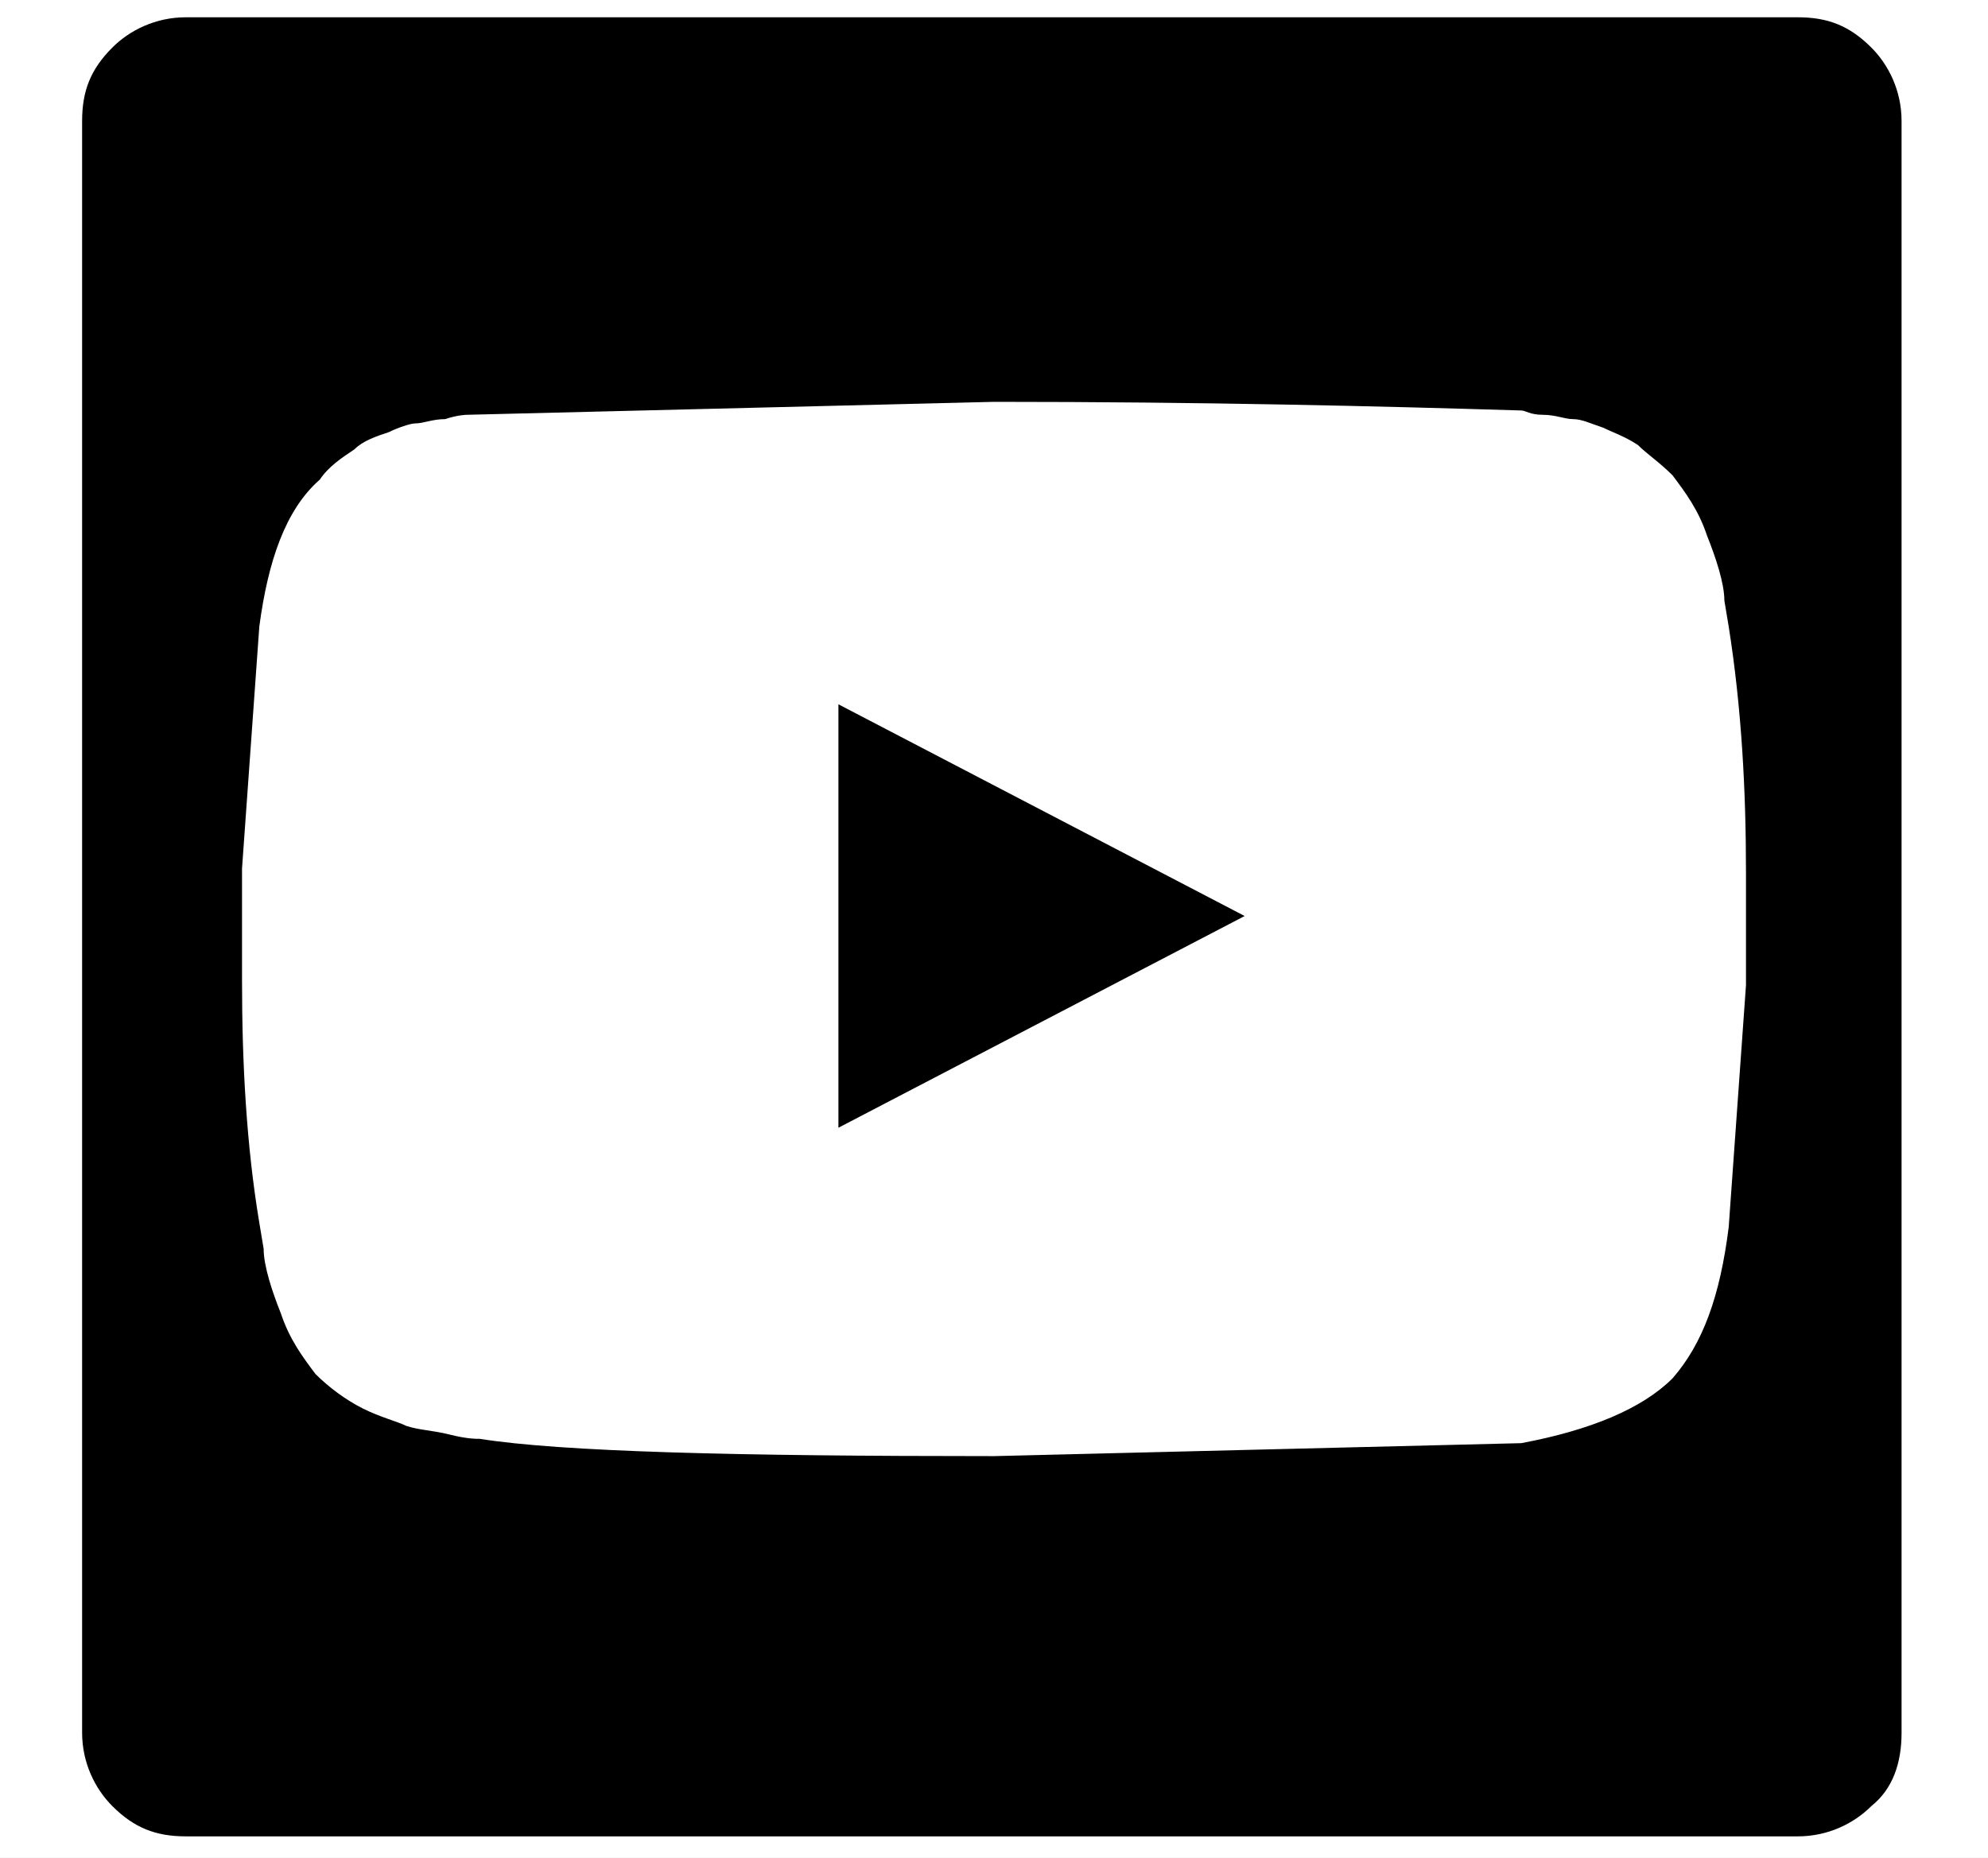
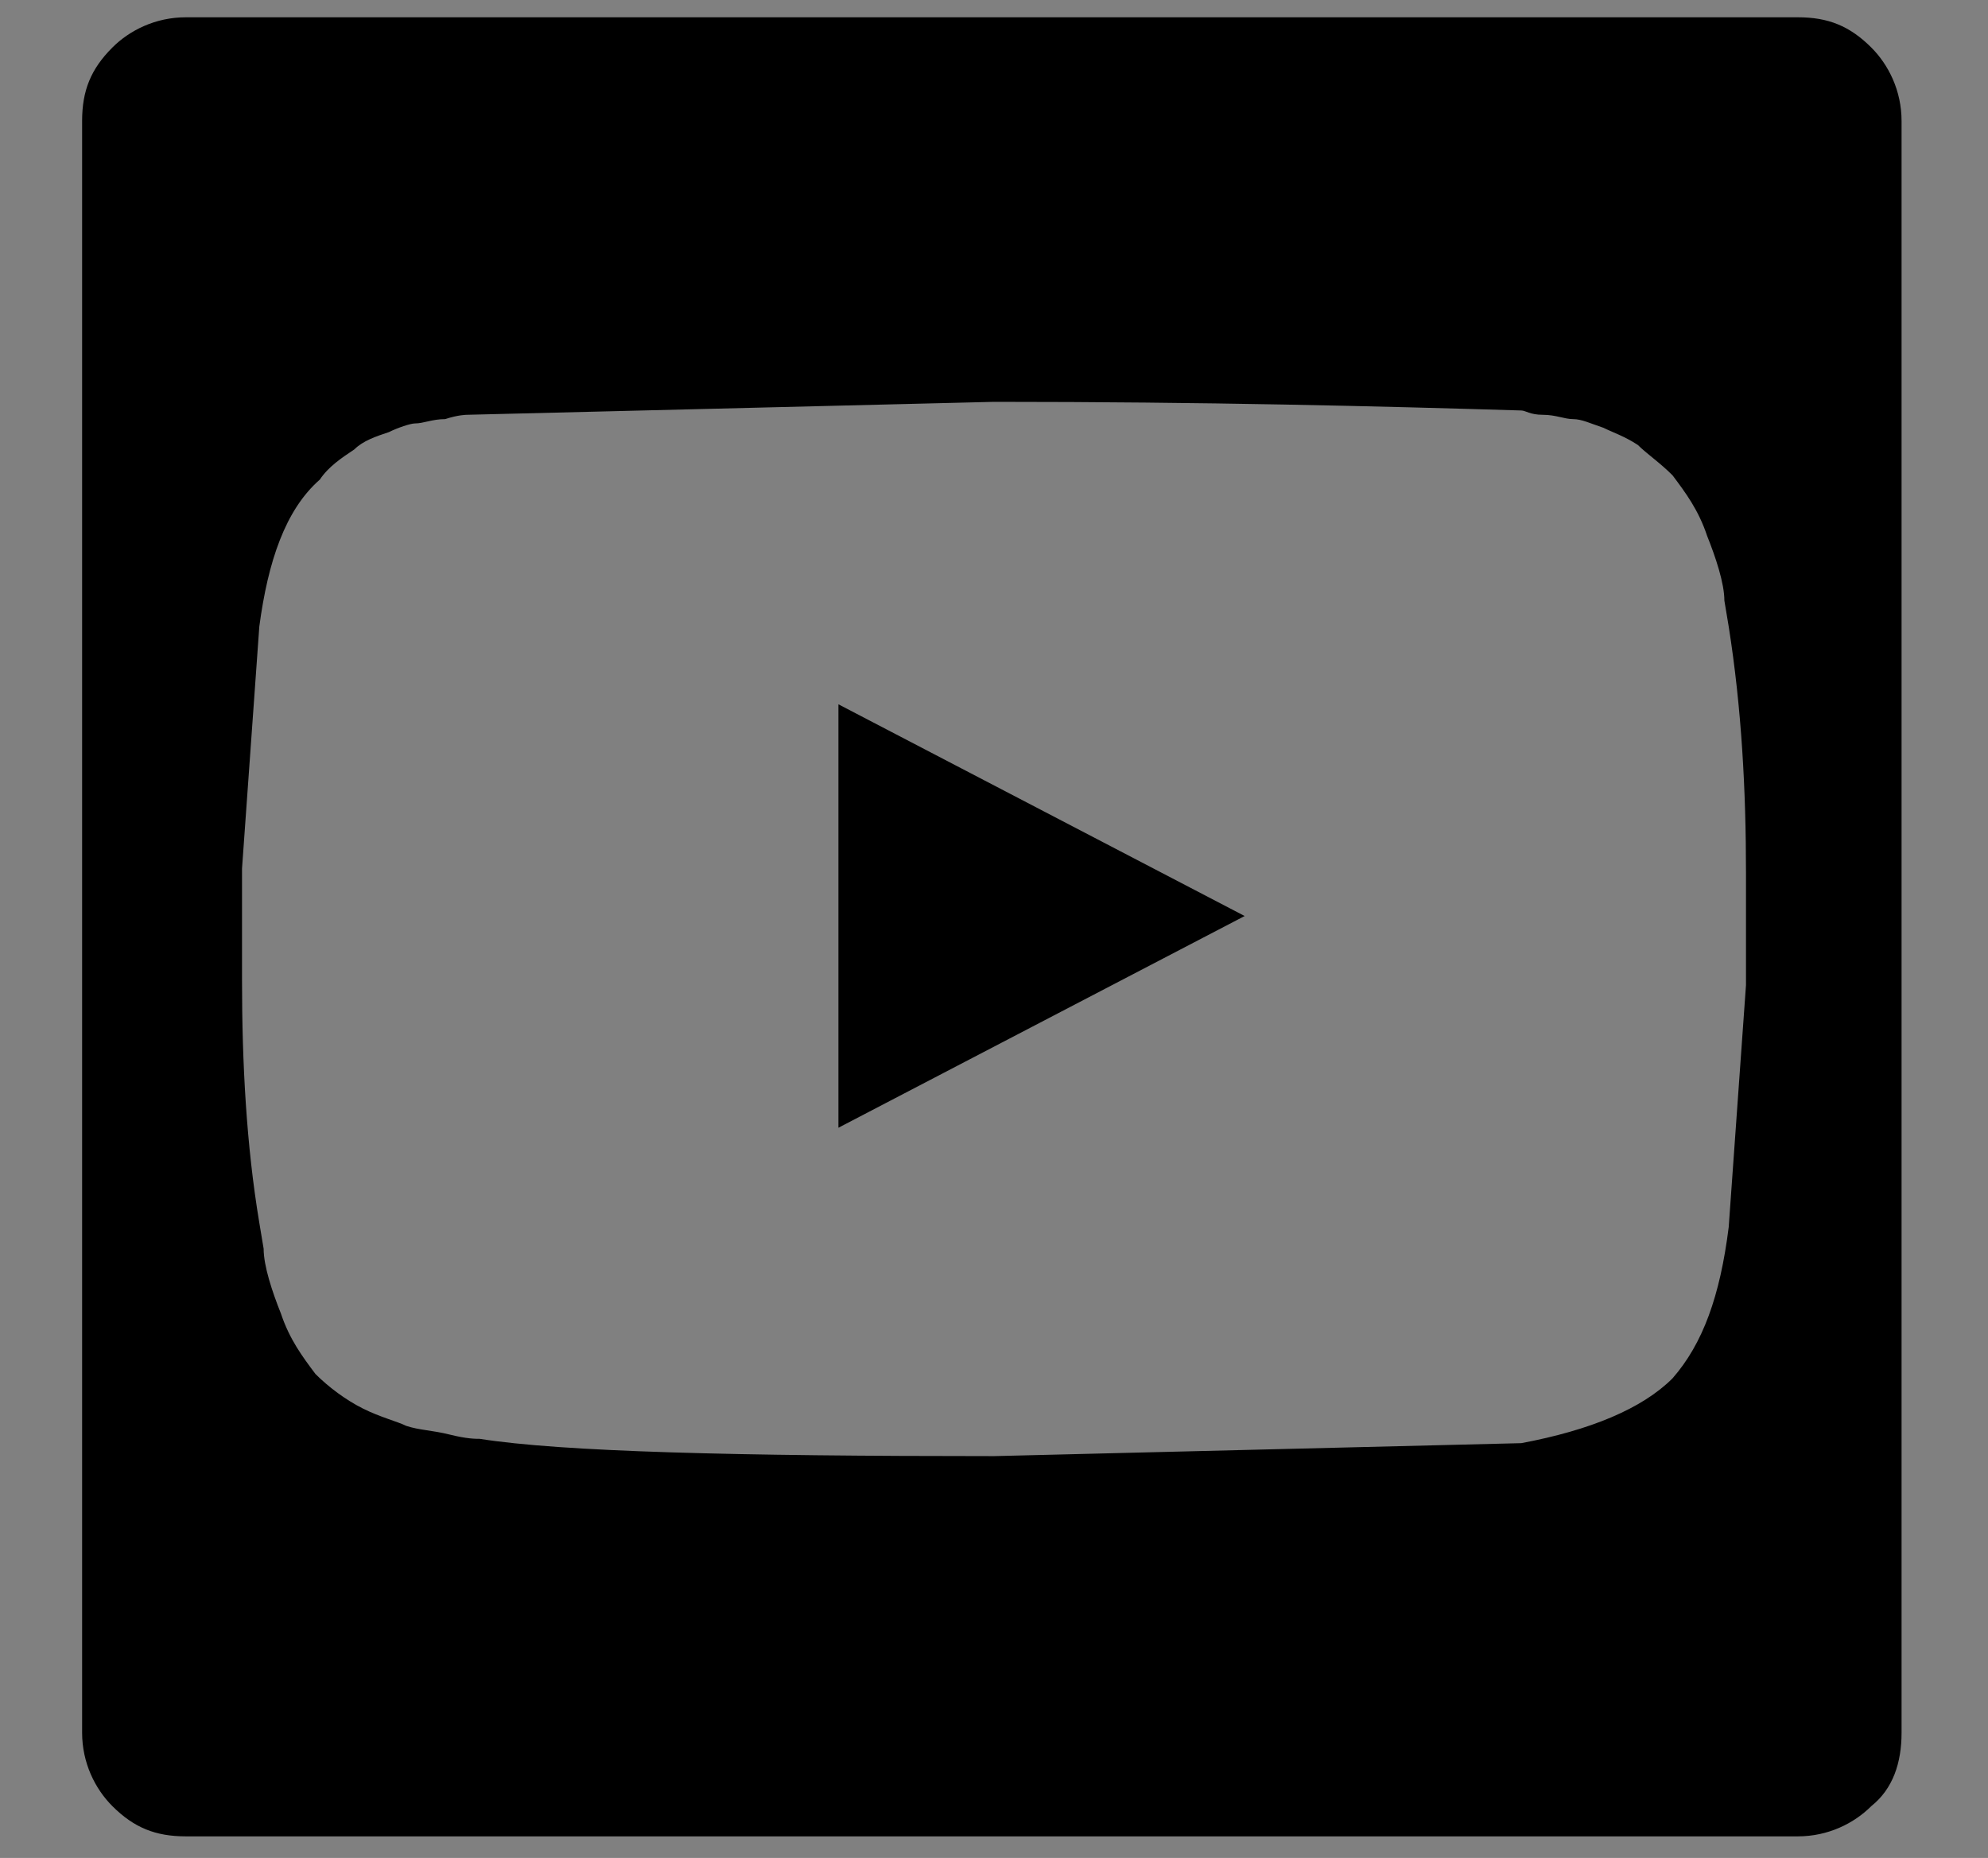
<svg xmlns="http://www.w3.org/2000/svg" xmlns:xlink="http://www.w3.org/1999/xlink" xml:space="preserve" id="Layer_1" x="0" y="0" style="enable-background:new 0 0 46 43" version="1.1" viewBox="0 0 46 43">
  <rect x="0" y="0" width="46" height="43" fill="#808080" stroke="none" />
  <style type="text/css">.st0{fill:#fff}.st0,.st1{clip-path:url(#SVGID_00000082367407931429675150000014282810321054778806_)}</style>
  <g>
    <g>
      <defs>
        <path id="SVGID_1_" d="M0 0h46v43H0z" />
      </defs>
      <clipPath id="SVGID_00000052788617525987149810000009251065951788757951_">
        <use xlink:href="#SVGID_1_" style="overflow:visible" />
      </clipPath>
-       <path d="M0 0h46v43H0z" style="clip-path:url(#SVGID_00000052788617525987149810000009251065951788757951_);fill:#fff" />
      <path d="m40 14.5-.1-.6c0-.4-.2-1-.4-1.5-.2-.6-.5-1-.8-1.4-.3-.3-.6-.5-.8-.7-.3-.2-.6-.3-.8-.4-.3-.1-.5-.2-.7-.2-.2 0-.4-.1-.7-.1-.3 0-.4-.1-.5-.1-3.3-.1-7.3-.2-12.2-.2l-12.2.3s-.2 0-.5.1c-.3 0-.5.1-.7.1-.1 0-.4.1-.6.2-.3.1-.6.2-.8.4-.3.2-.6.4-.8.7-.8.7-1.2 1.9-1.4 3.4l-.4 5.6v2.6c0 1.9.1 3.8.4 5.6l.1.6c0 .4.2 1 .4 1.5.2.6.5 1 .8 1.4.3.3.7.6 1.1.8.4.2.8.3 1 .4.3.1.6.1 1 .2s.6.1.7.1c1.9.3 5.9.4 11.9.4l12.2-.3c1.6-.3 2.8-.8 3.5-1.5.7-.8 1.1-1.9 1.3-3.5l.4-5.6v-2.6c0-1.9-.1-3.8-.4-5.7zm3.3 27.3c-.4.4-1 .7-1.7.7H4.3c-.7 0-1.2-.2-1.7-.7-.4-.4-.7-1-.7-1.7V2.8c0-.7.2-1.2.7-1.7.4-.4 1-.7 1.7-.7h37.3c.7 0 1.2.2 1.7.7.4.4.7 1 .7 1.7v37.3c0 .7-.2 1.3-.7 1.7zM19.4 26.1v-9.8l9.4 4.9-9.4 4.9z" style="clip-path:url(#SVGID_00000052788617525987149810000009251065951788757951_)" />
    </g>
  </g>
</svg>